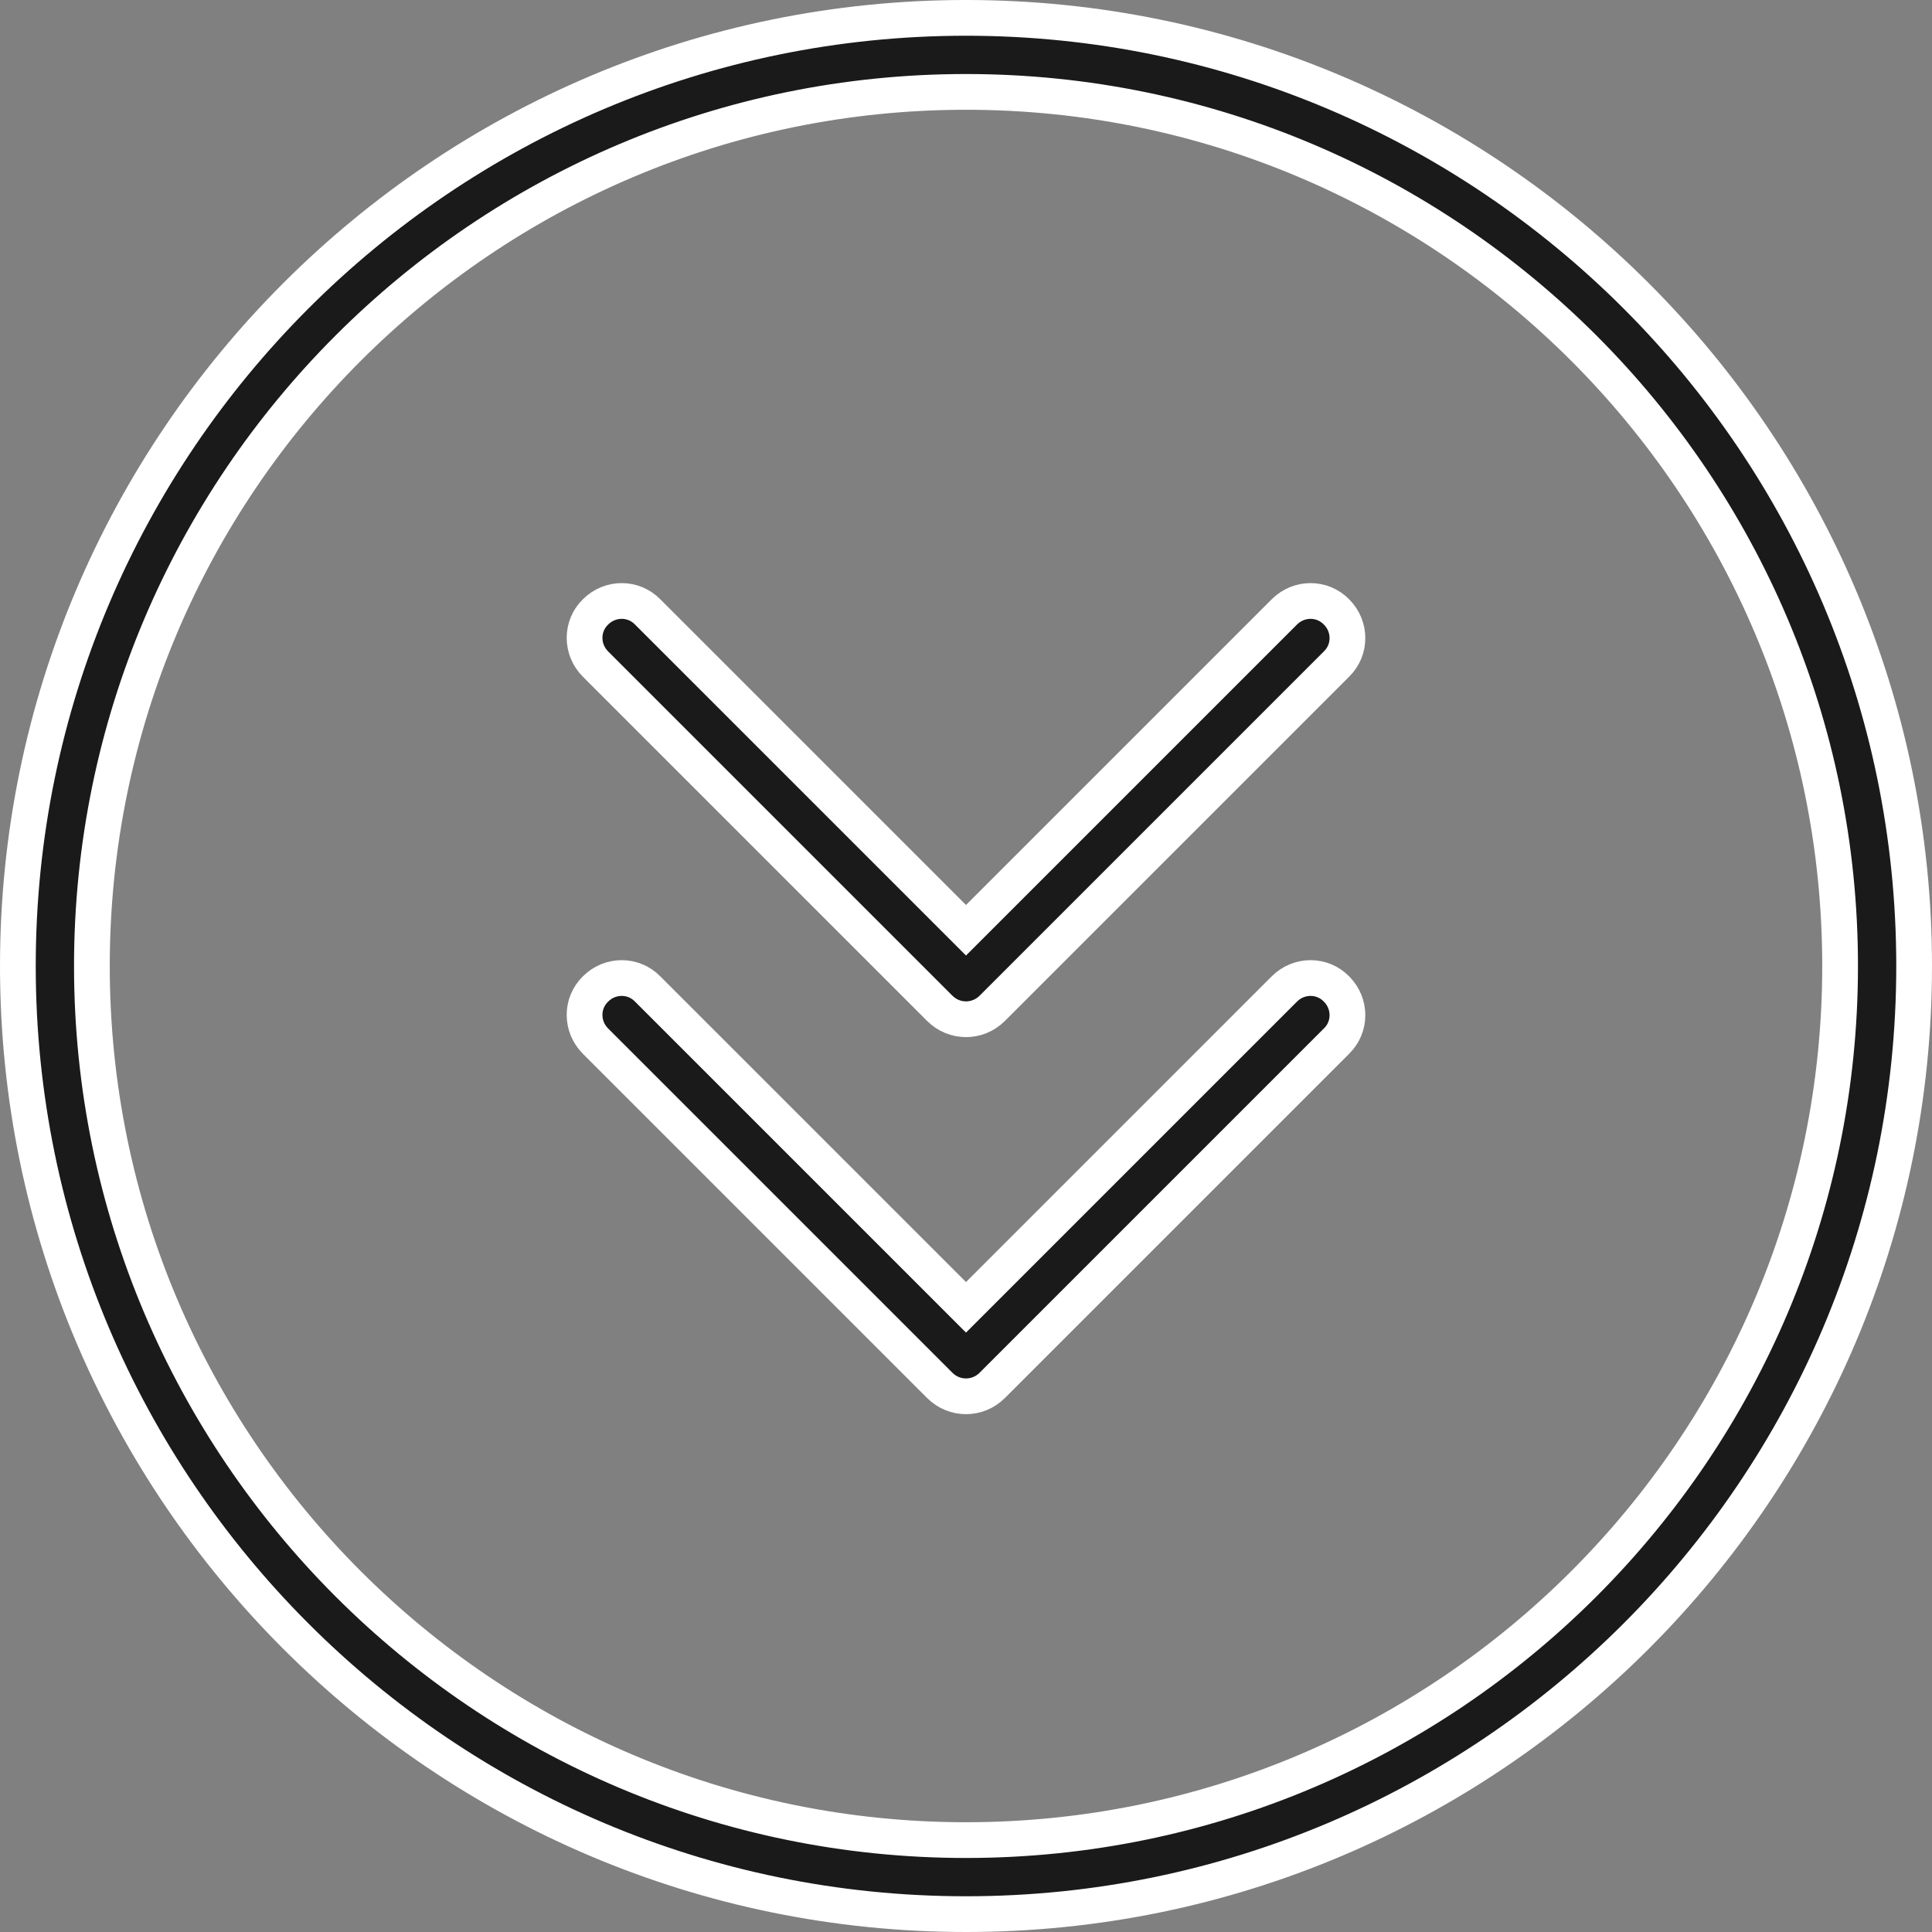
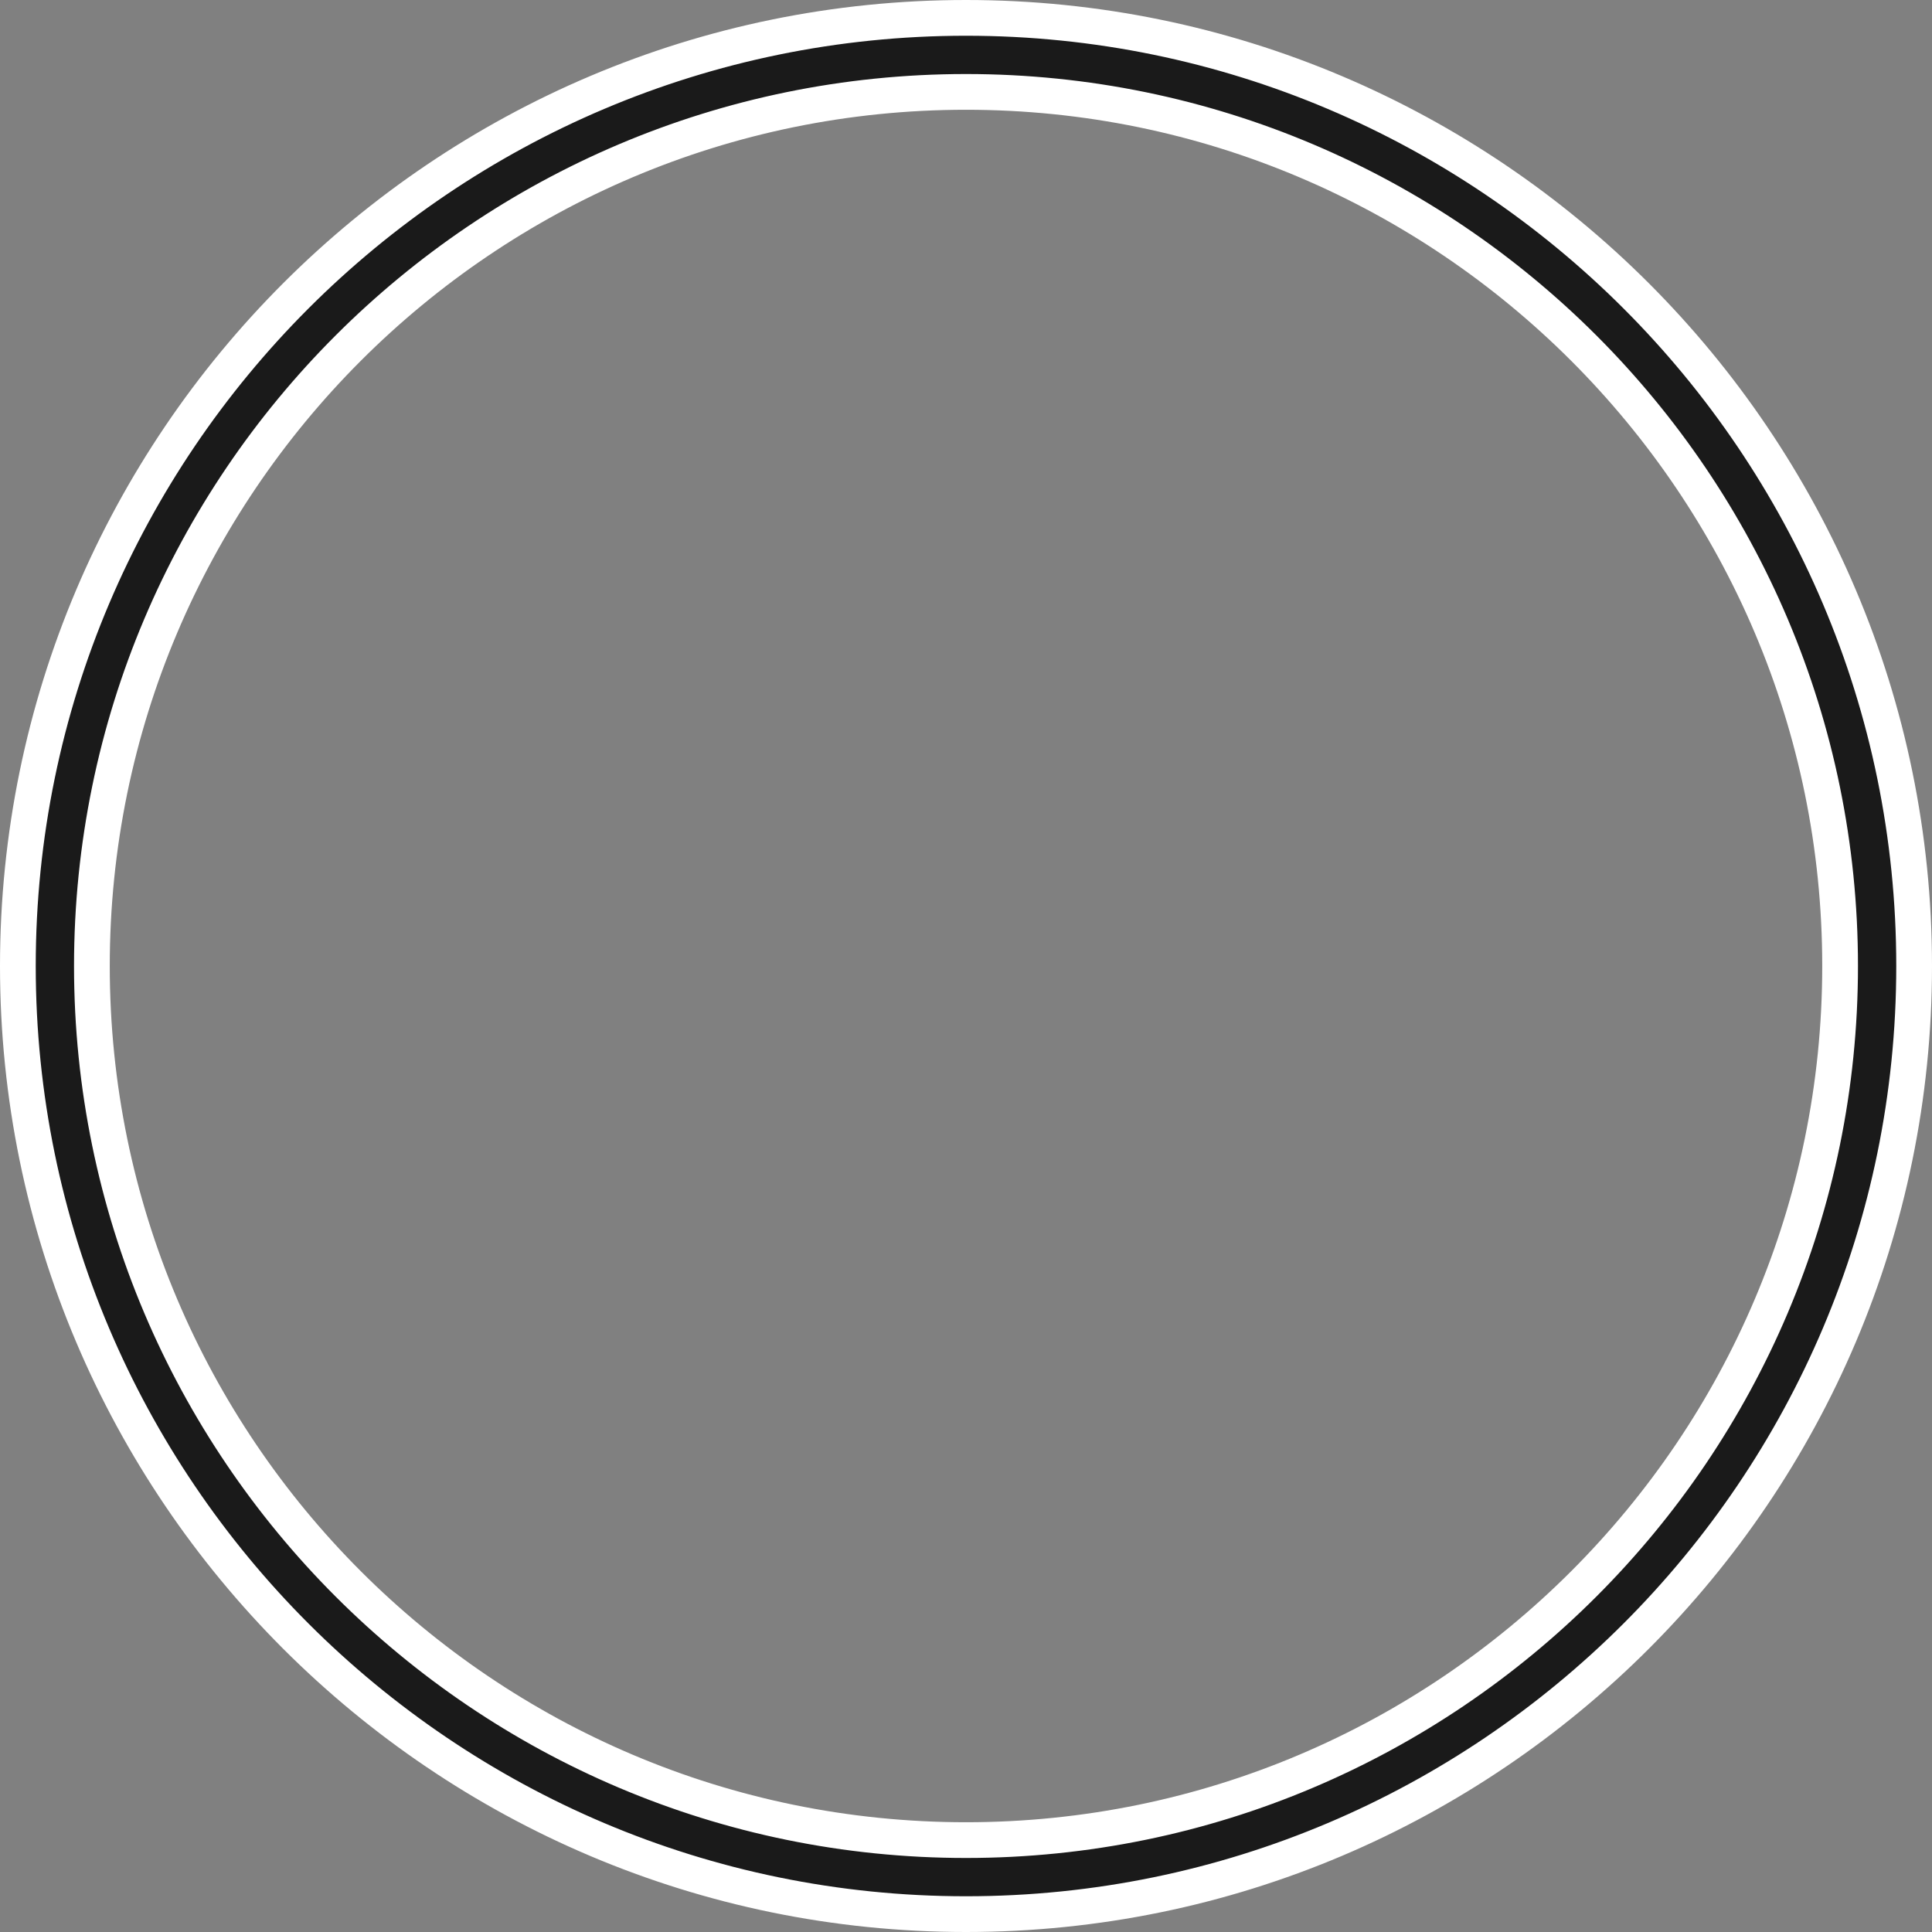
<svg xmlns="http://www.w3.org/2000/svg" id="_レイヤー_2" viewBox="0 0 52.98 52.98">
  <rect x="0" y="0" width="52.98" height="52.98" fill="#808080" stroke="none" />
  <defs>
    <style>.cls-1{fill:#1a1a1a;stroke:#fff;stroke-miterlimit:10;stroke-width:.98px}</style>
  </defs>
  <g id="Design">
-     <path class="cls-1" d="M26.49 27.95c-.26 0-.52-.1-.72-.3l-9.44-9.44c-.4-.4-.4-1.04 0-1.43.4-.4 1.04-.4 1.43 0l8.73 8.73 8.73-8.73c.4-.4 1.04-.4 1.43 0 .4.4.4 1.04 0 1.43l-9.44 9.44c-.2.2-.46.3-.72.3z" />
-     <path class="cls-1" d="M26.49 38.29c-.26 0-.52-.1-.72-.3l-9.44-9.44c-.4-.4-.4-1.04 0-1.43.4-.4 1.04-.4 1.43 0l8.73 8.73 8.73-8.73c.4-.4 1.04-.4 1.43 0 .4.4.4 1.04 0 1.43l-9.44 9.44c-.2.2-.46.3-.72.3z" />
    <path class="cls-1" d="M26.49 52.49c-14.34 0-26-11.66-26-26s11.66-26 26-26 26 11.66 26 26-11.66 26-26 26zm0-49.97c-13.22 0-23.97 10.75-23.97 23.97s10.75 23.97 23.97 23.97 23.97-10.75 23.97-23.97S39.71 2.52 26.49 2.52z" />
  </g>
</svg>